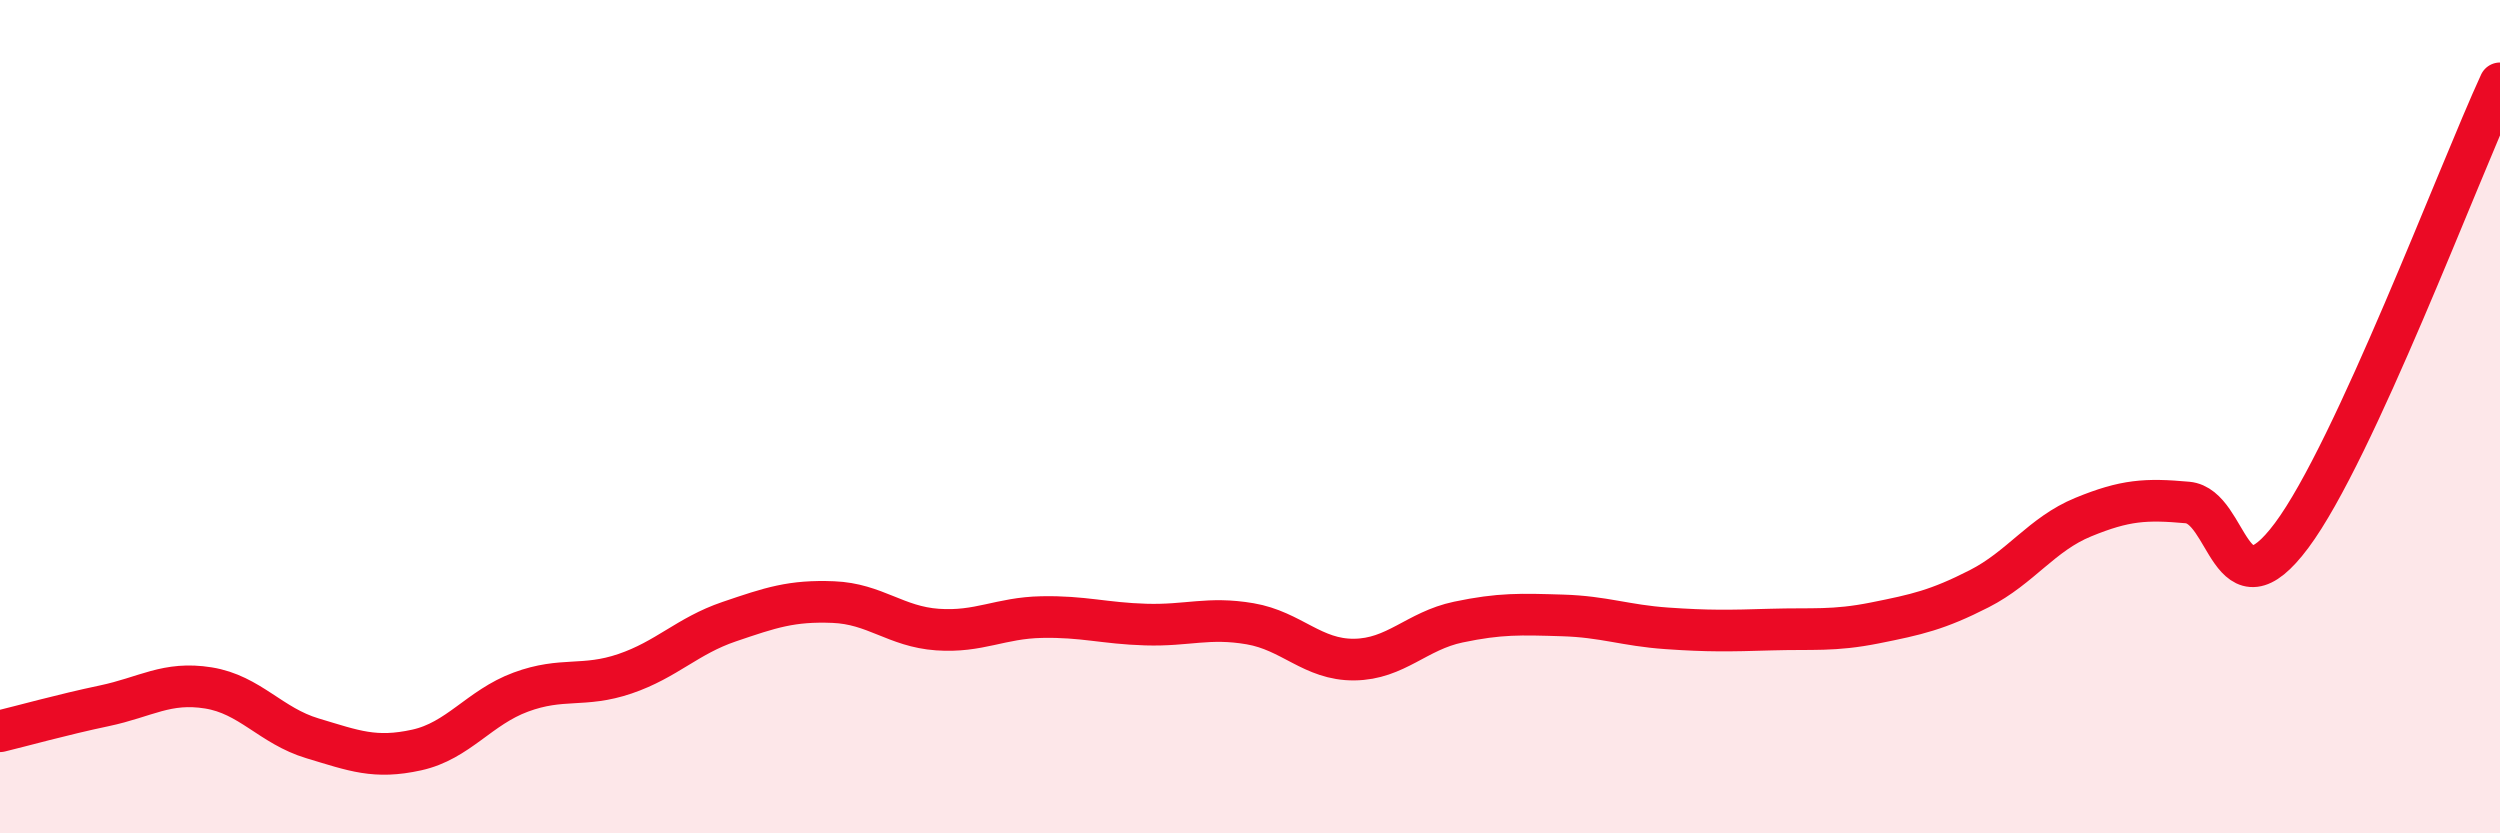
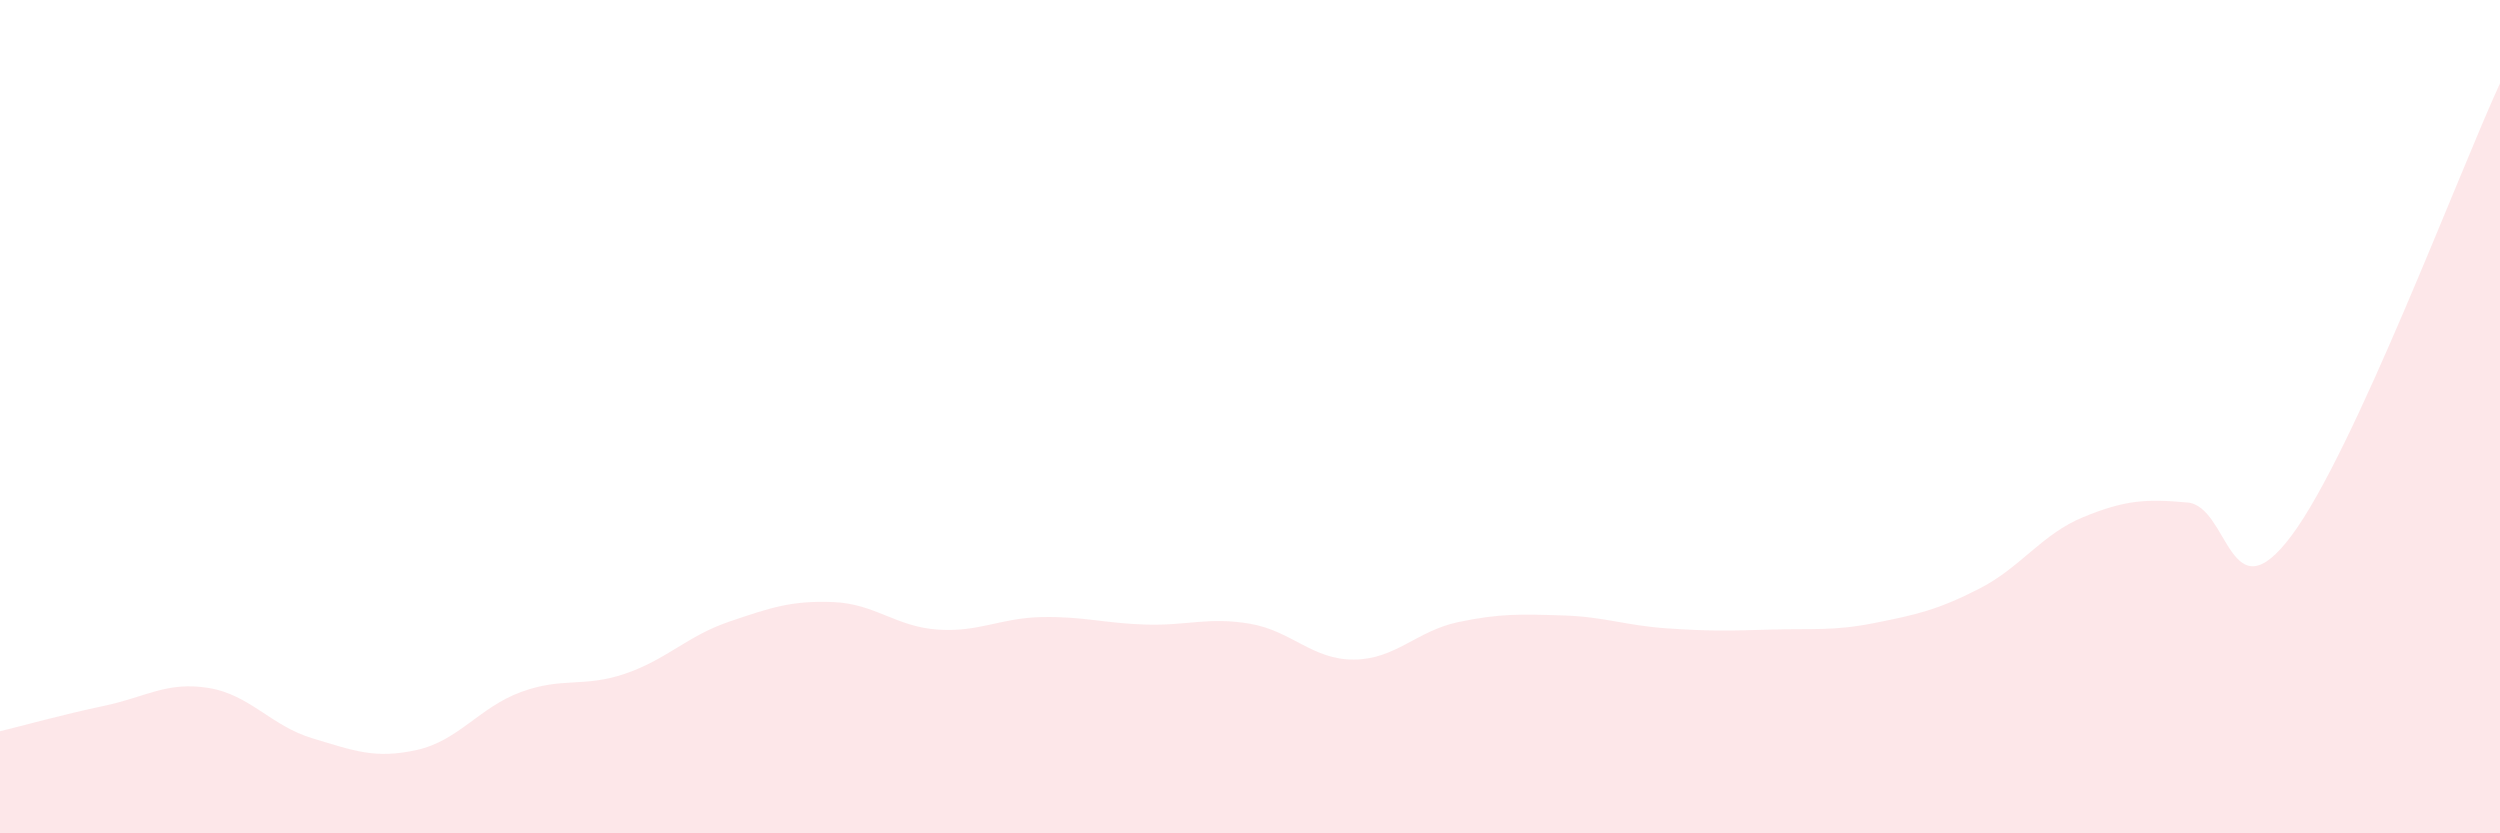
<svg xmlns="http://www.w3.org/2000/svg" width="60" height="20" viewBox="0 0 60 20">
  <path d="M 0,17.55 C 0.5,17.43 1.5,17.15 2.5,16.94 C 3.5,16.73 4,16.35 5,16.51 C 6,16.67 6.5,17.42 7.5,17.72 C 8.5,18.02 9,18.22 10,18 C 11,17.78 11.5,16.98 12.5,16.61 C 13.5,16.24 14,16.51 15,16.17 C 16,15.83 16.5,15.26 17.5,14.92 C 18.5,14.58 19,14.41 20,14.45 C 21,14.49 21.5,15.04 22.5,15.11 C 23.5,15.18 24,14.83 25,14.81 C 26,14.79 26.5,14.96 27.5,14.99 C 28.5,15.02 29,14.8 30,14.97 C 31,15.14 31.5,15.84 32.5,15.83 C 33.5,15.82 34,15.14 35,14.93 C 36,14.72 36.5,14.74 37.5,14.77 C 38.5,14.8 39,15.01 40,15.08 C 41,15.15 41.5,15.14 42.5,15.11 C 43.5,15.08 44,15.15 45,14.95 C 46,14.75 46.5,14.64 47.5,14.13 C 48.5,13.62 49,12.82 50,12.41 C 51,12 51.5,11.97 52.5,12.06 C 53.5,12.15 53.5,14.86 55,12.85 C 56.5,10.84 59,4.17 60,2L60 20L0 20Z" fill="#EB0A25" opacity="0.1" stroke-linecap="round" stroke-linejoin="round" />
-   <path d="M 0,17.55 C 0.5,17.43 1.5,17.15 2.5,16.94 C 3.5,16.73 4,16.35 5,16.51 C 6,16.67 6.5,17.42 7.5,17.72 C 8.5,18.02 9,18.22 10,18 C 11,17.78 11.5,16.98 12.5,16.61 C 13.5,16.24 14,16.51 15,16.17 C 16,15.83 16.5,15.26 17.5,14.92 C 18.5,14.58 19,14.41 20,14.45 C 21,14.49 21.5,15.04 22.5,15.11 C 23.5,15.18 24,14.83 25,14.81 C 26,14.79 26.5,14.96 27.5,14.99 C 28.5,15.02 29,14.8 30,14.97 C 31,15.14 31.5,15.84 32.5,15.83 C 33.5,15.82 34,15.14 35,14.93 C 36,14.72 36.5,14.74 37.5,14.77 C 38.5,14.8 39,15.01 40,15.08 C 41,15.15 41.5,15.14 42.5,15.11 C 43.5,15.08 44,15.15 45,14.95 C 46,14.75 46.5,14.64 47.5,14.13 C 48.5,13.62 49,12.82 50,12.41 C 51,12 51.5,11.97 52.5,12.06 C 53.5,12.15 53.5,14.86 55,12.85 C 56.5,10.84 59,4.17 60,2" stroke="#EB0A25" stroke-width="1" fill="none" stroke-linecap="round" stroke-linejoin="round" />
</svg>